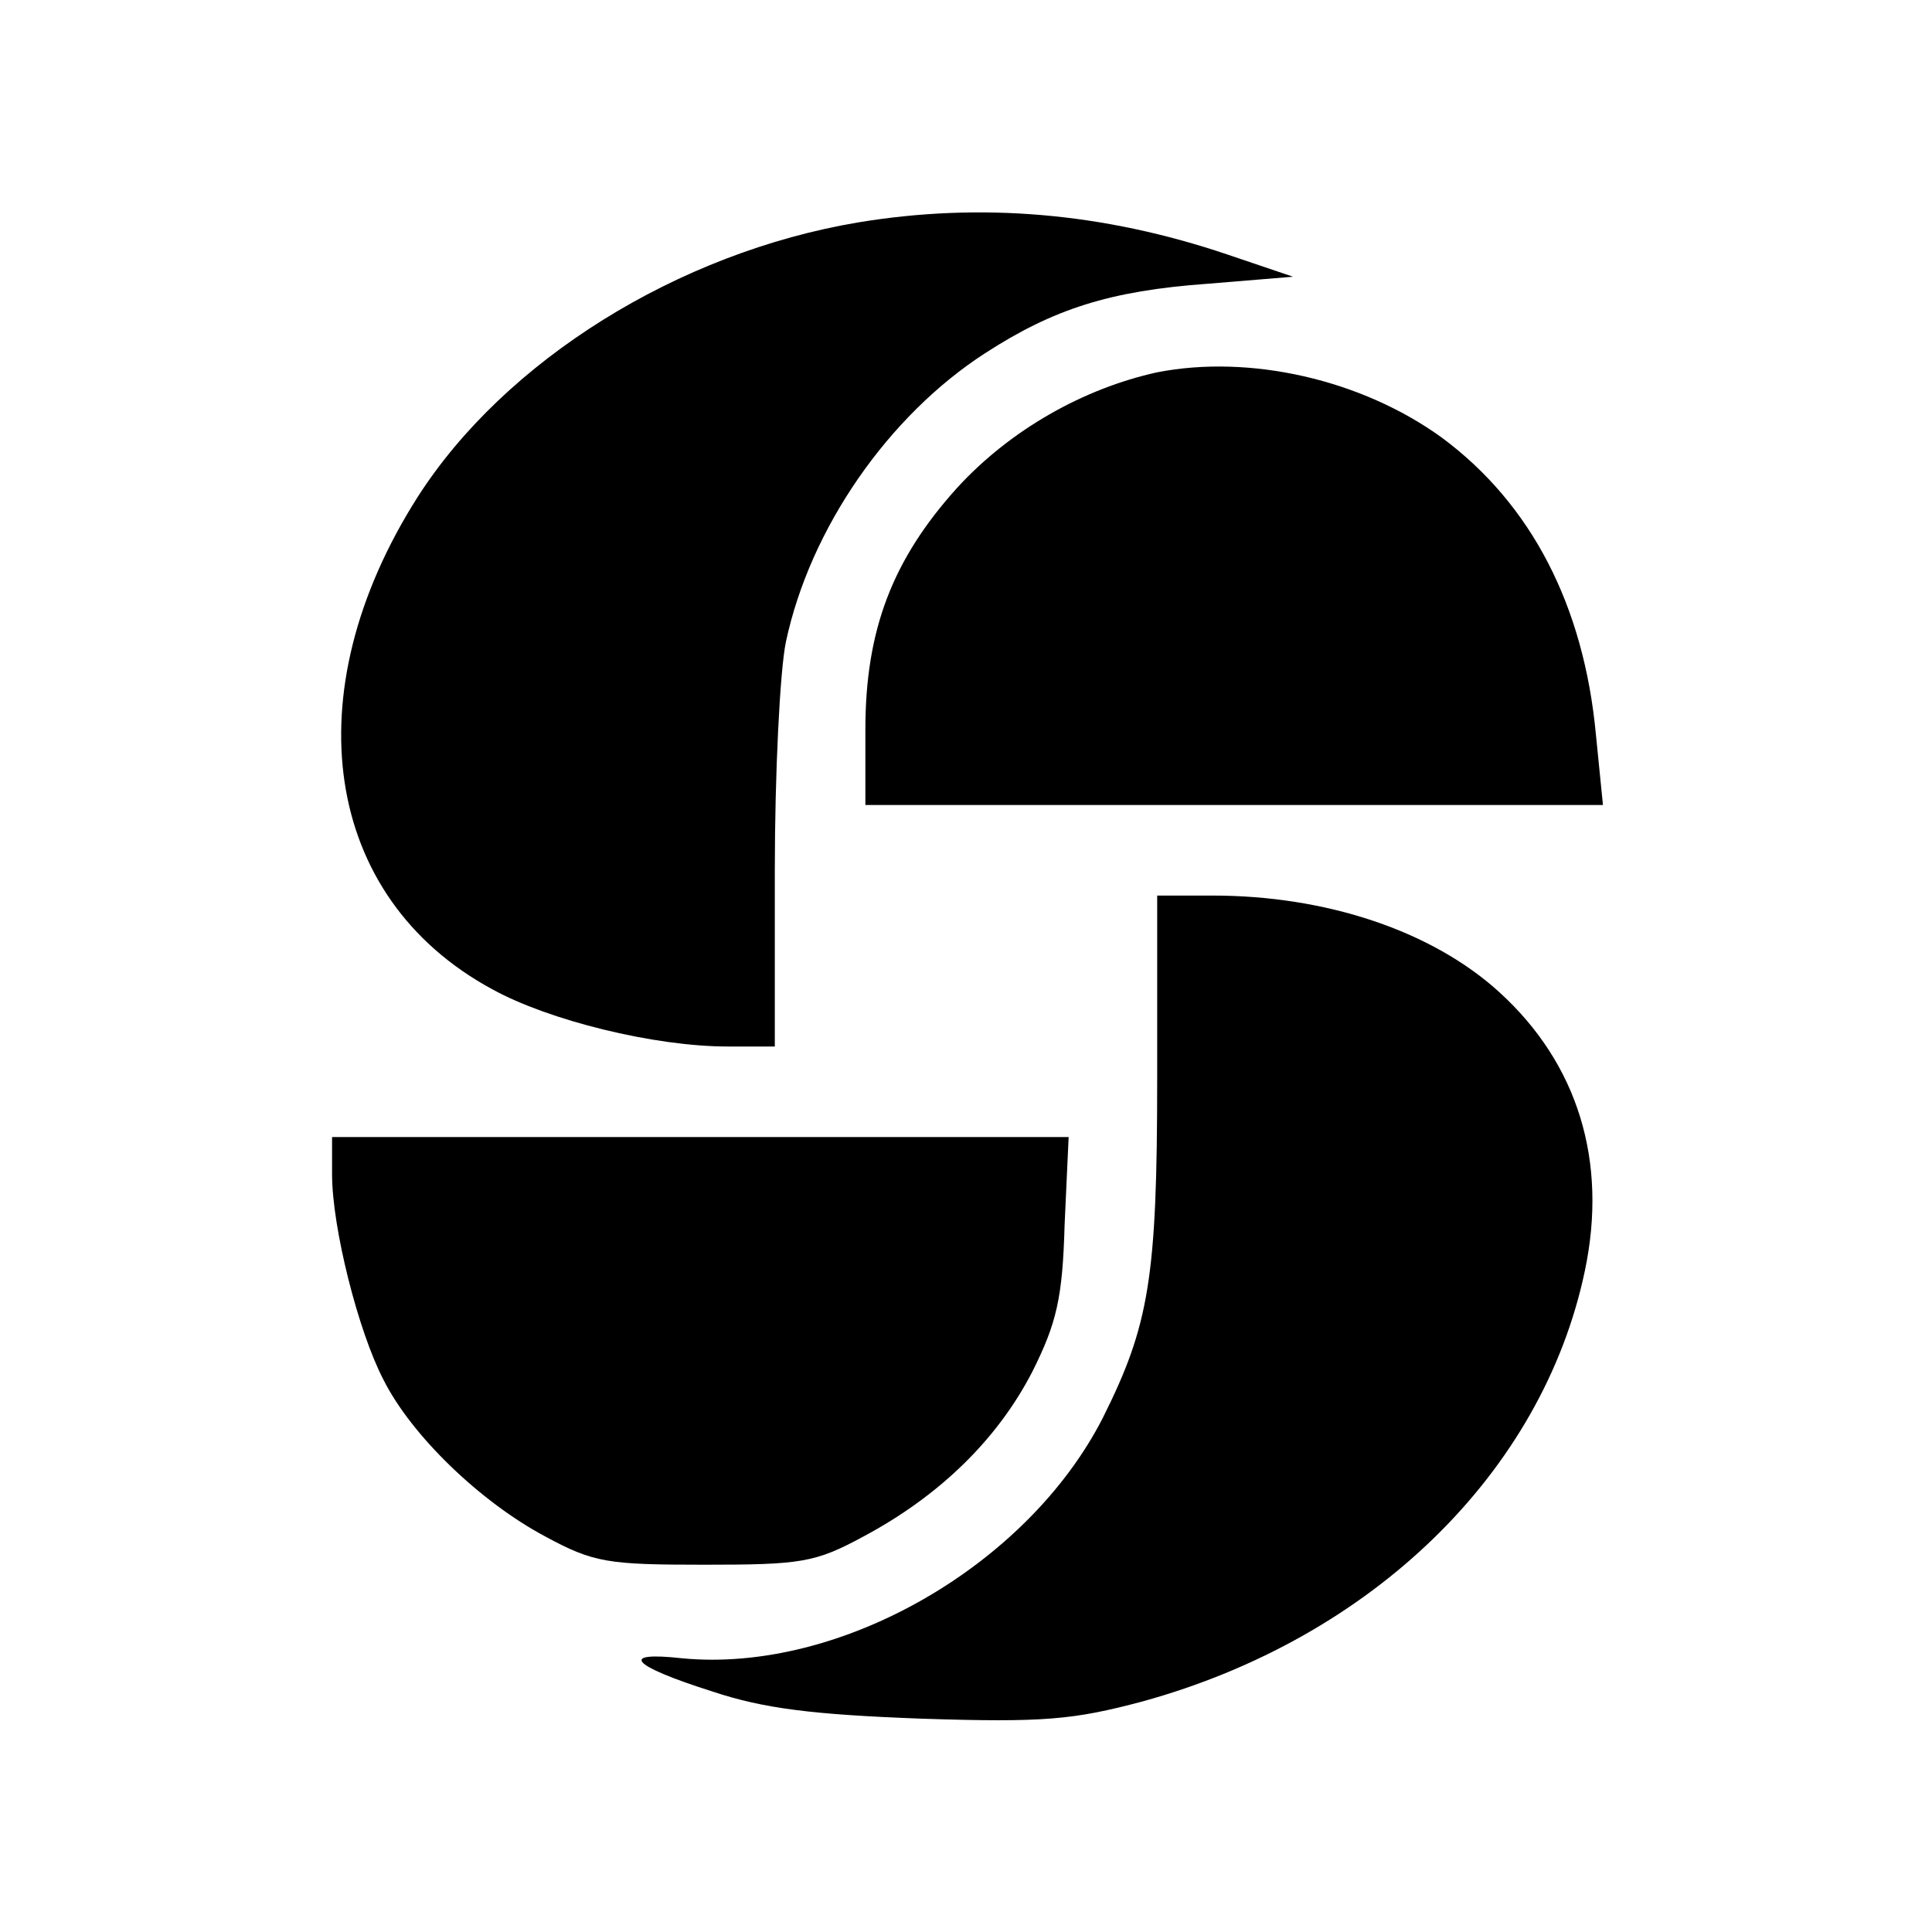
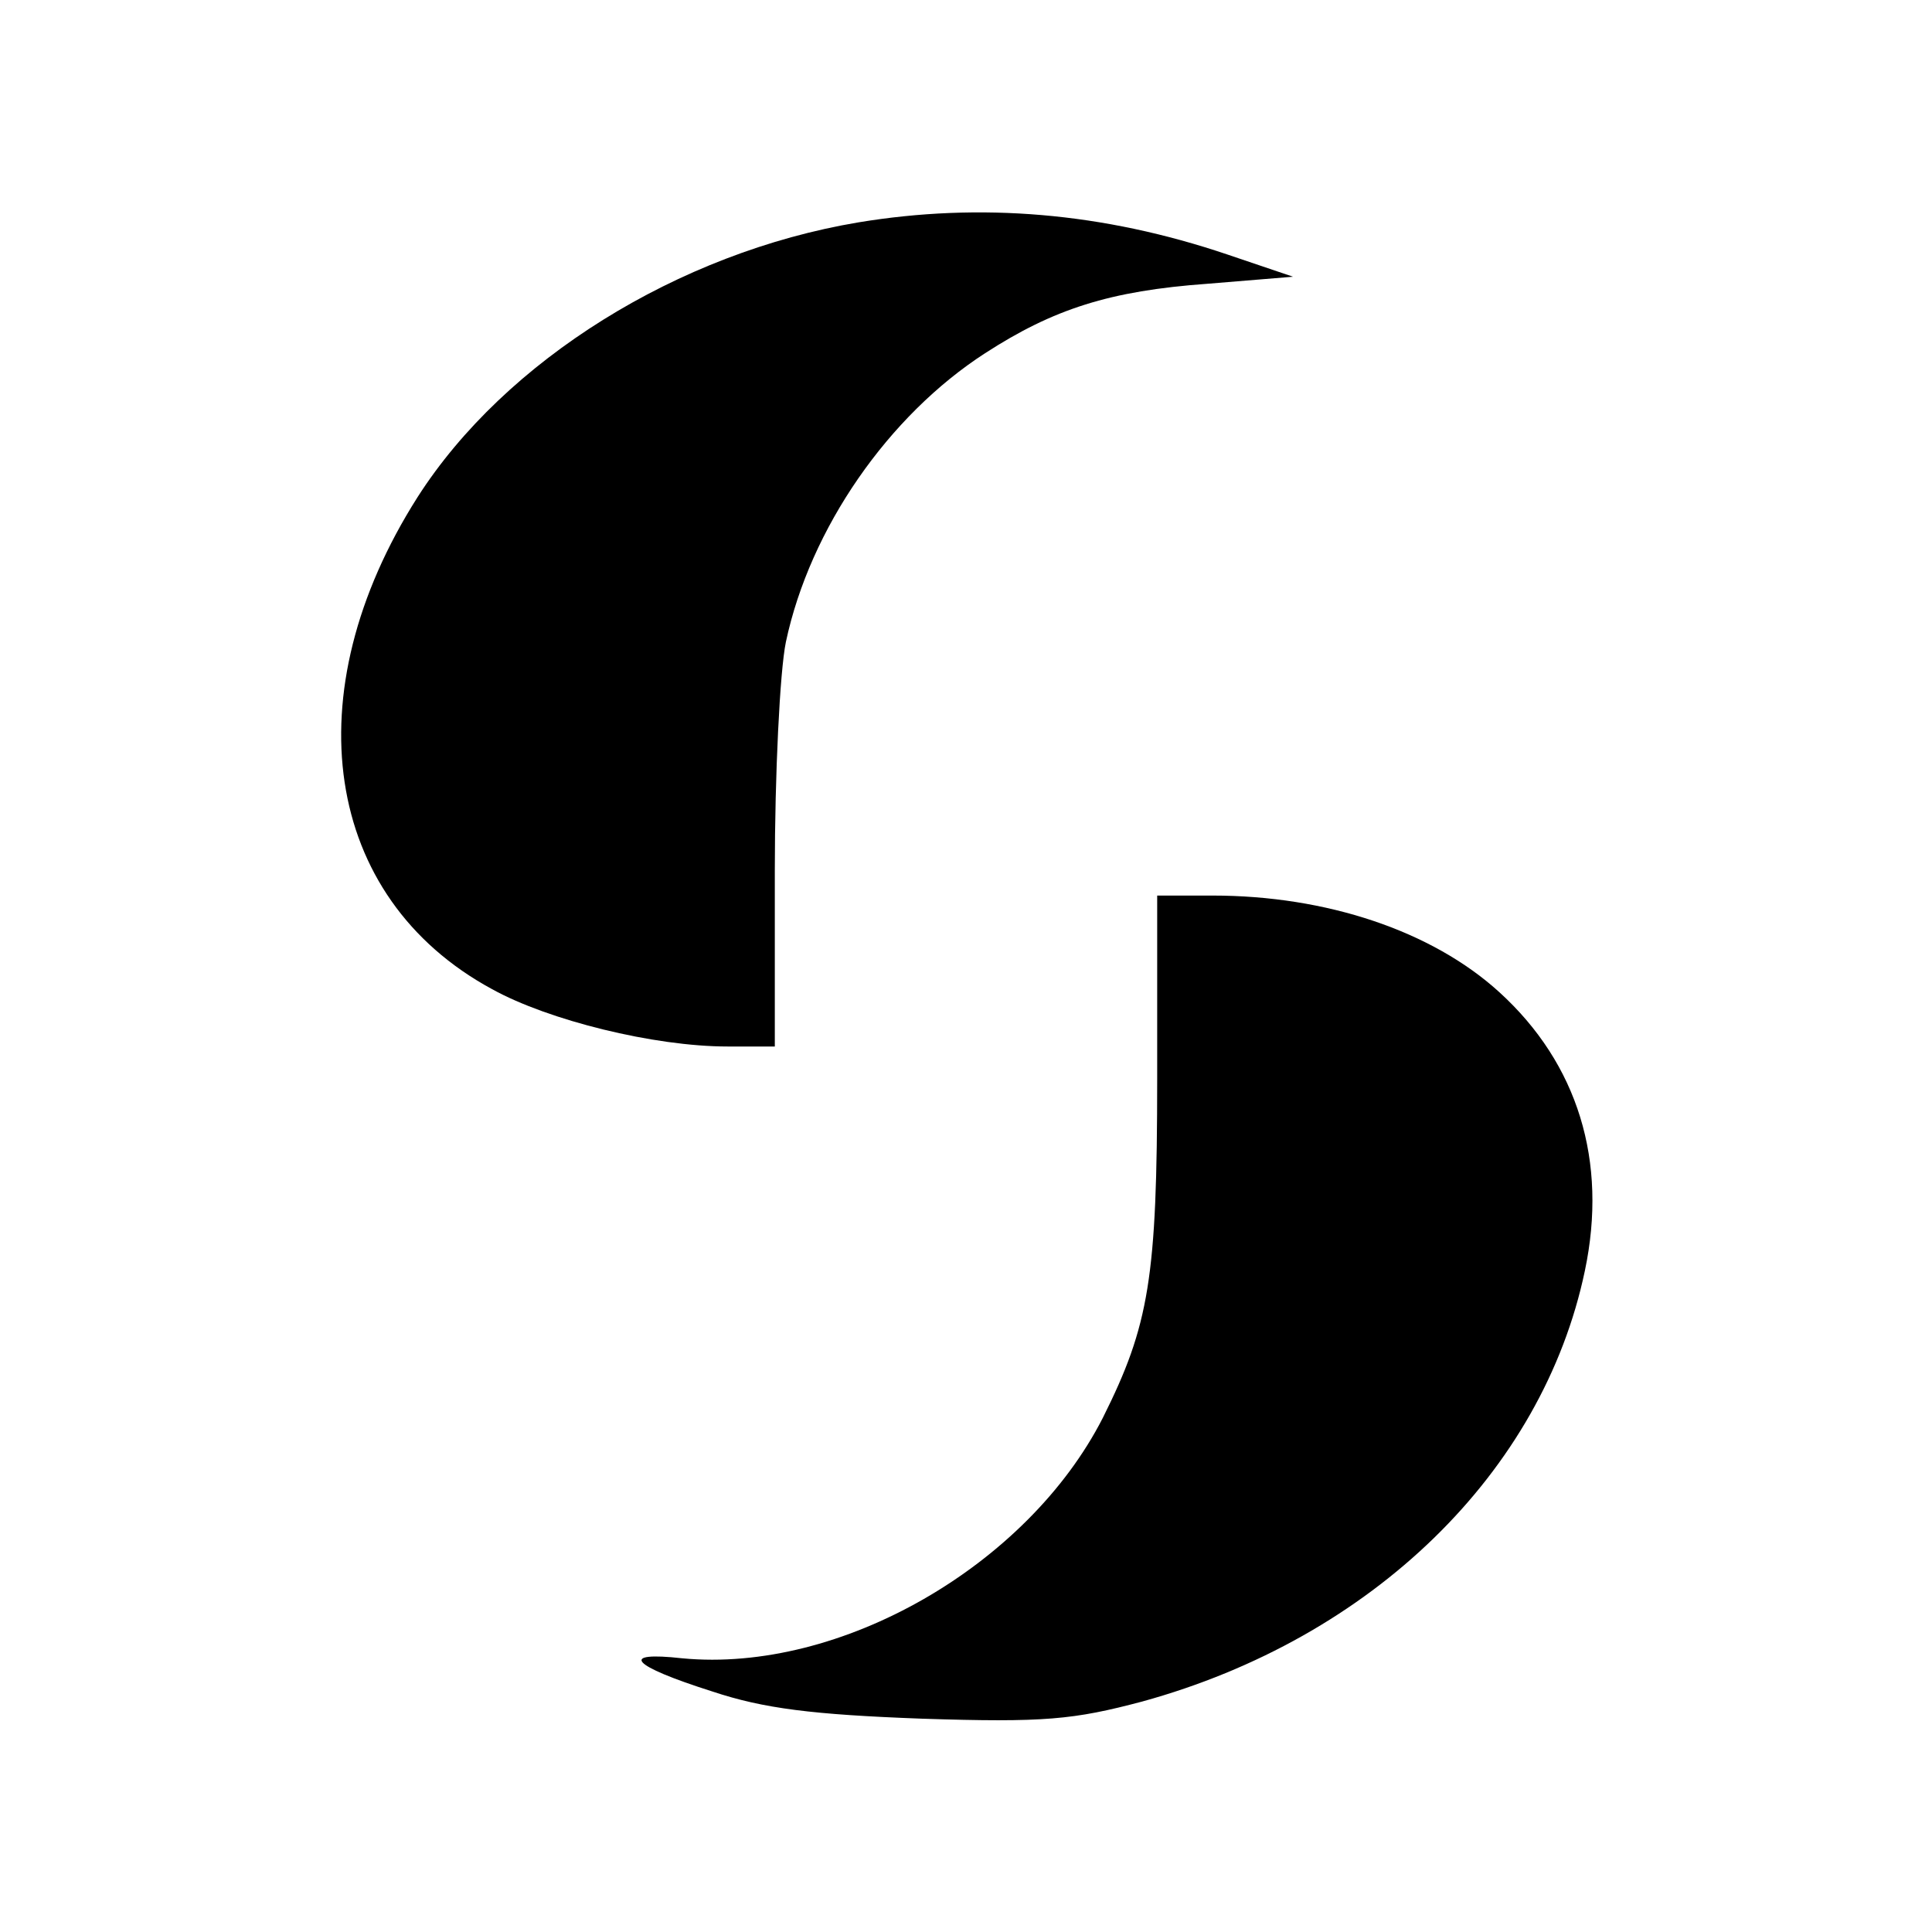
<svg xmlns="http://www.w3.org/2000/svg" version="1.0" width="192pt" height="192pt" viewBox="0 0 192 192" preserveAspectRatio="xMidYMid meet">
  <g transform="translate(0,192) scale(0.1,-0.1)" fill="#000000" stroke="none">
    <path d="M853 1699 c-179 -30 -351 -137 -438 -273 -124 -195 -94 -398 74 -489 56 -31 161 -57 234 -57 l47 0 0 175 c0 95 5 198 11 227 24 113 102 225 198 287 68 44 124 62 221 69 l85 7 -65 22 c-124 42 -246 52 -367 32z" />
-     <path d="M1150 1550 c-73 -16 -146 -57 -199 -115 -64 -71 -91 -141 -91 -240 l0 -75 366 0 367 0 -7 70 c-12 128 -64 229 -153 295 -80 58 -191 83 -283 65z" />
    <path d="M1150 848 c0 -198 -8 -245 -54 -337 -75 -147 -261 -254 -418 -239 -63 7 -52 -7 30 -33 51 -17 100 -23 208 -27 122 -4 151 -1 219 17 229 63 398 228 440 428 23 109 -7 206 -85 277 -67 61 -172 96 -285 96 l-55 0 0 -182z" />
-     <path d="M330 753 c0 -53 26 -156 51 -204 28 -56 97 -122 161 -156 48 -26 62 -28 158 -28 96 0 110 2 158 28 75 40 133 96 168 164 24 48 30 73 32 146 l4 87 -366 0 -366 0 0 -37z" />
  </g>
</svg>